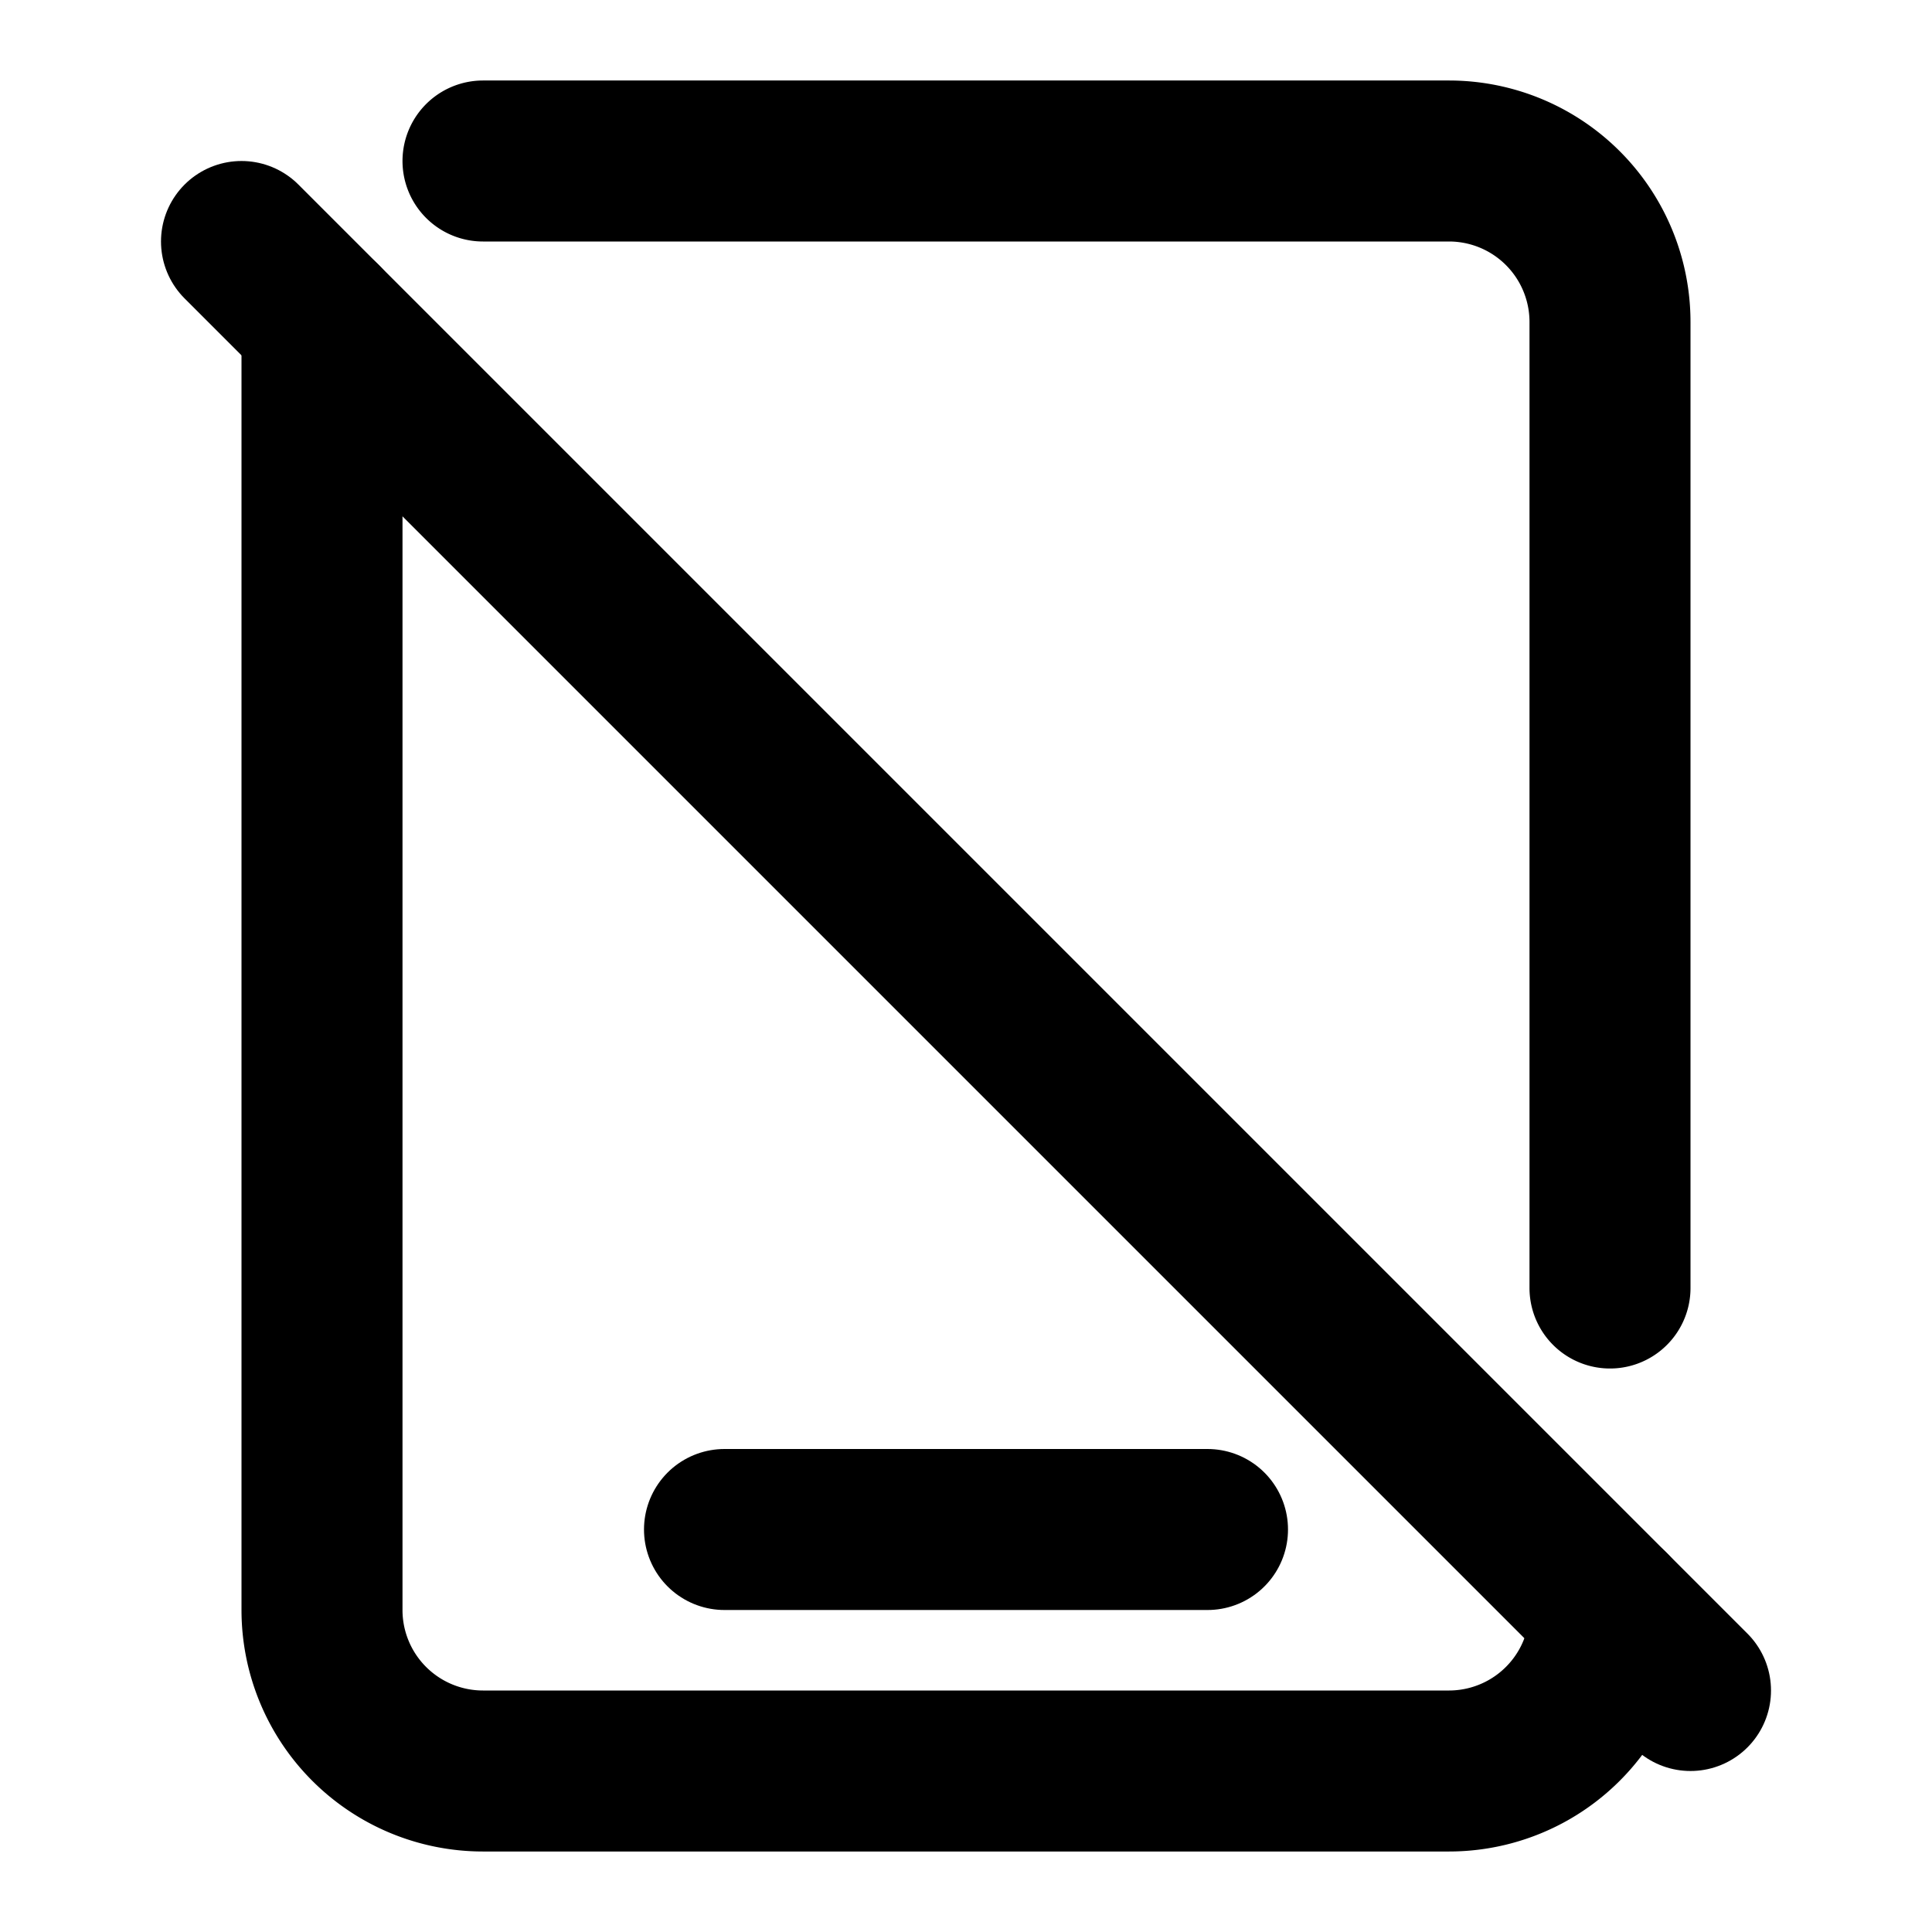
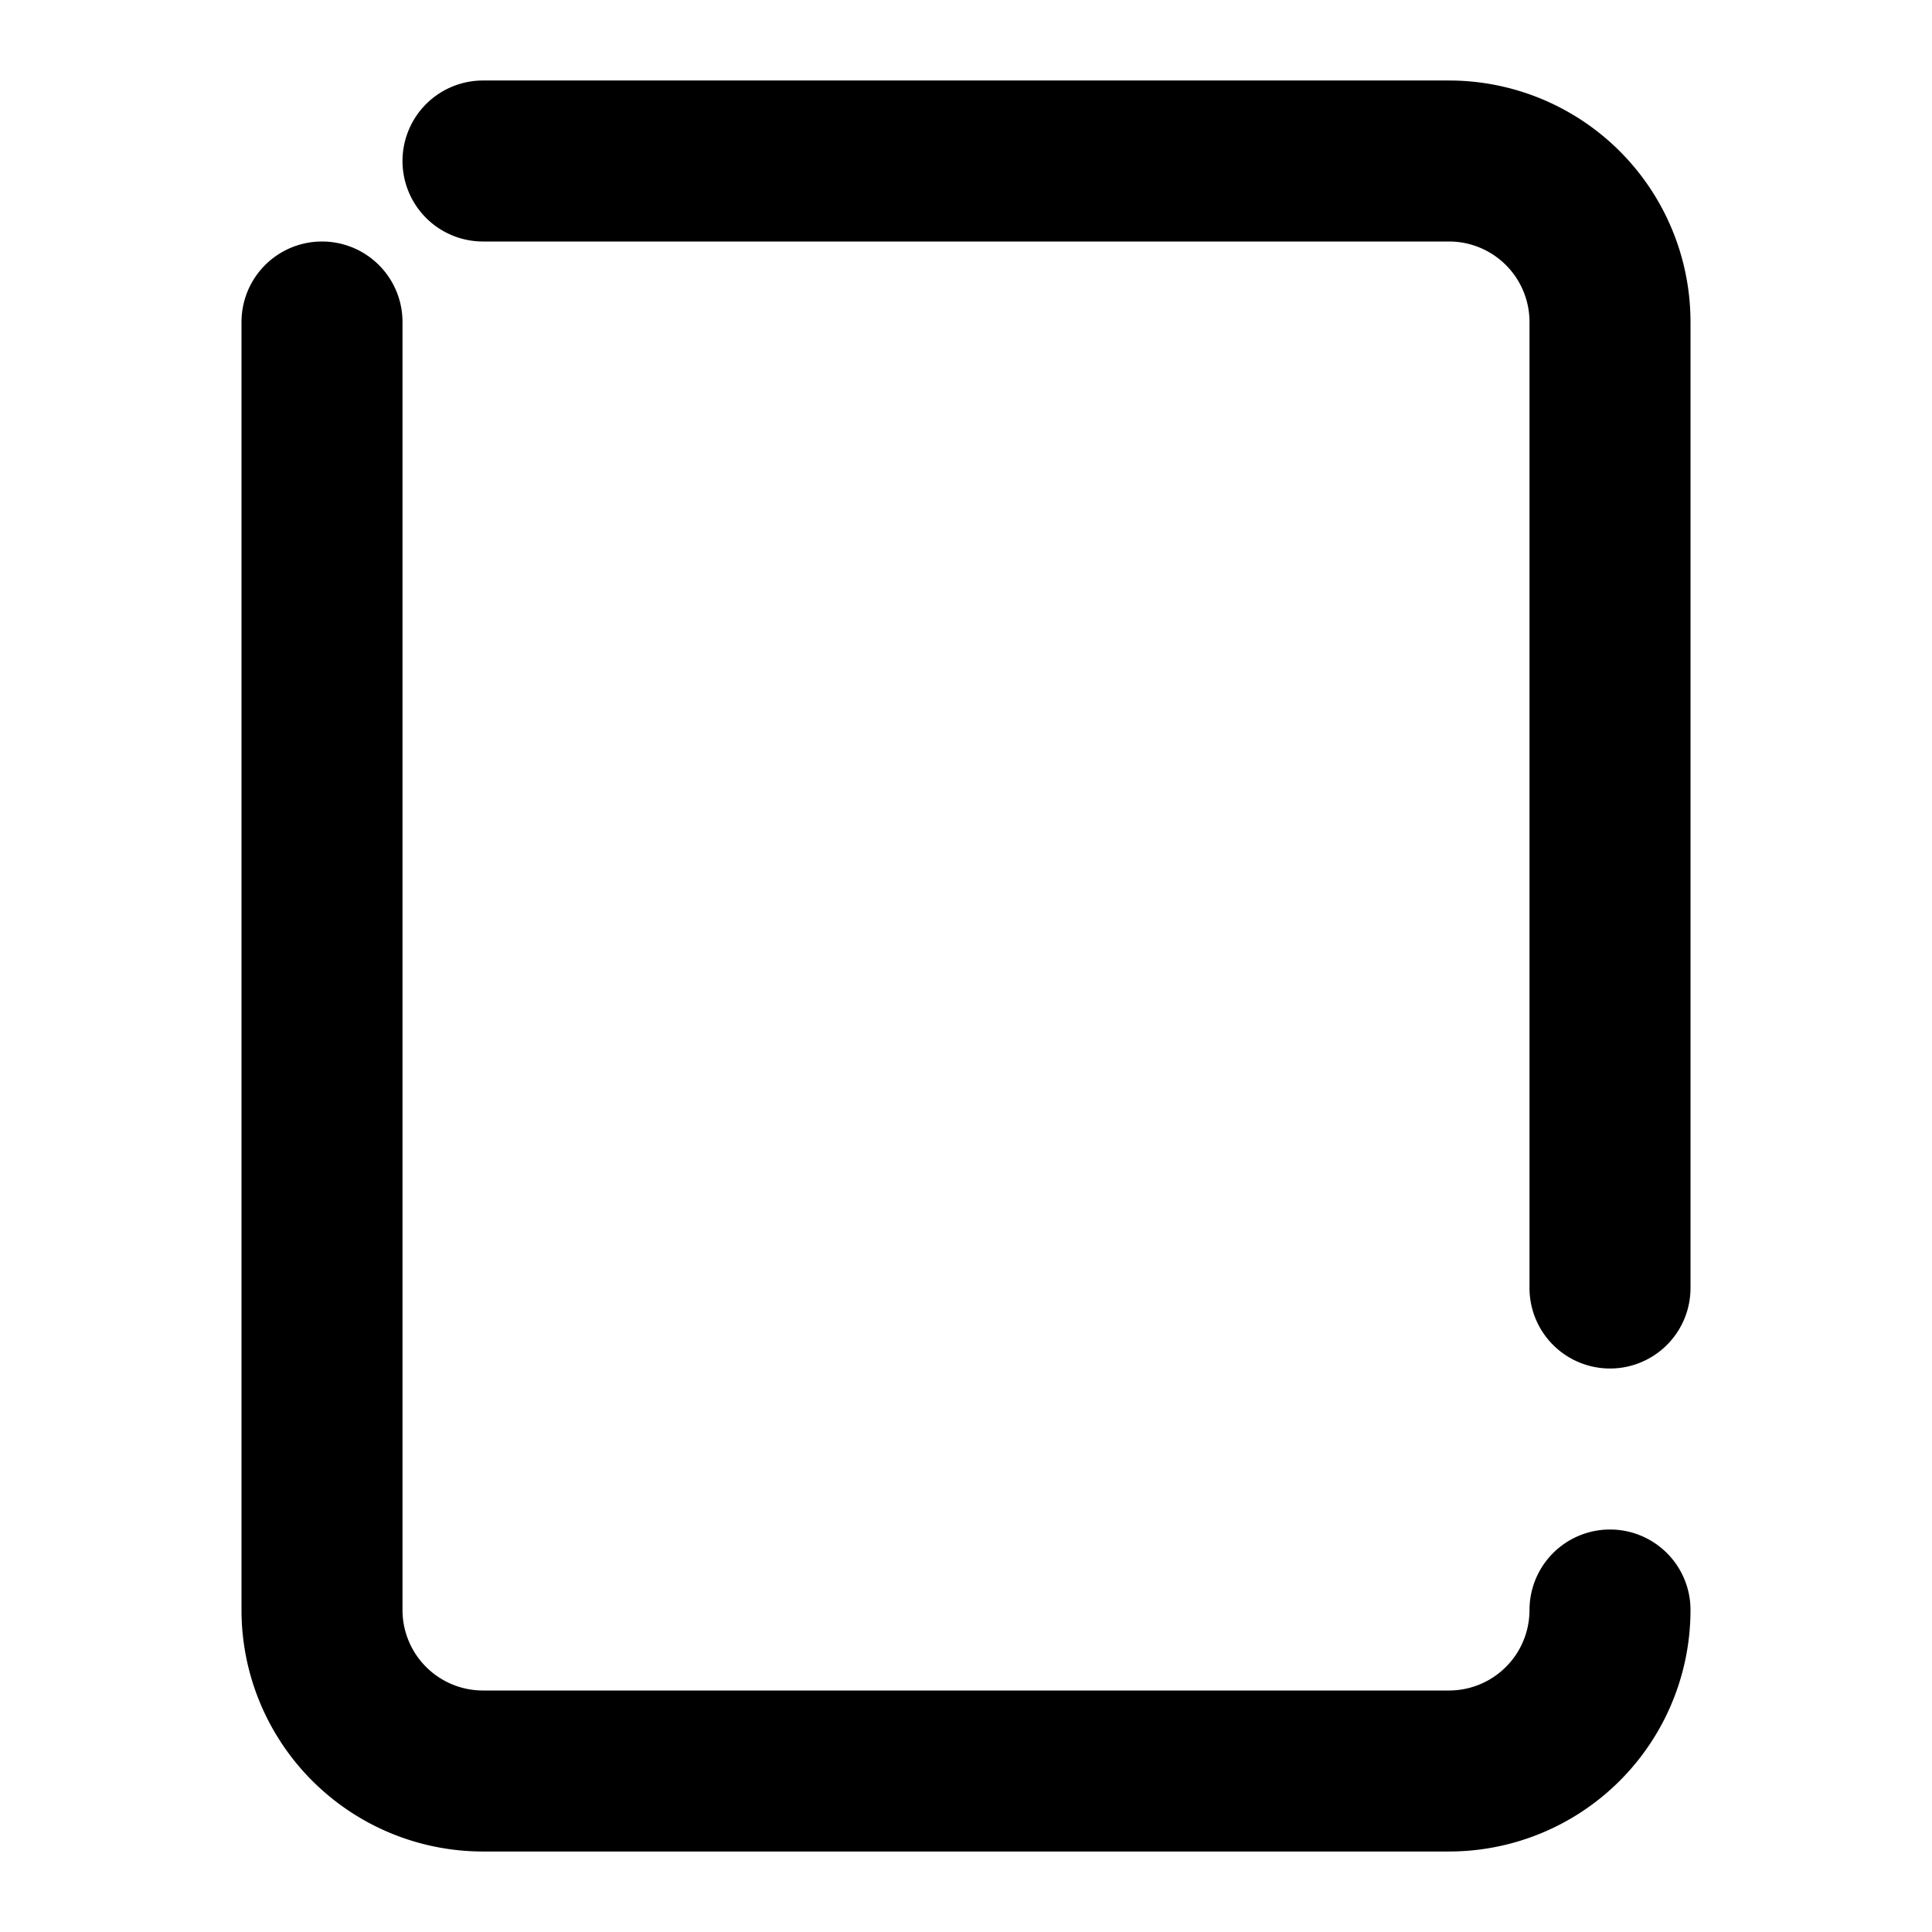
<svg xmlns="http://www.w3.org/2000/svg" width="24" height="24" viewBox="0 0 24 24" fill="none" stroke="currentColor" stroke-width="2" stroke-linecap="round" stroke-linejoin="round">
-   <path stroke="none" d="M0 0h24v24H0z" fill="none" />
  <path d="M6 2h12a2 2 0 0 1 2 2v12m0 4a2 2 0 0 1 -2 2h-12a2 2 0 0 1 -2 -2v-16" />
-   <path d="M9 19h6" />
-   <path d="M3 3l18 18" />
</svg>